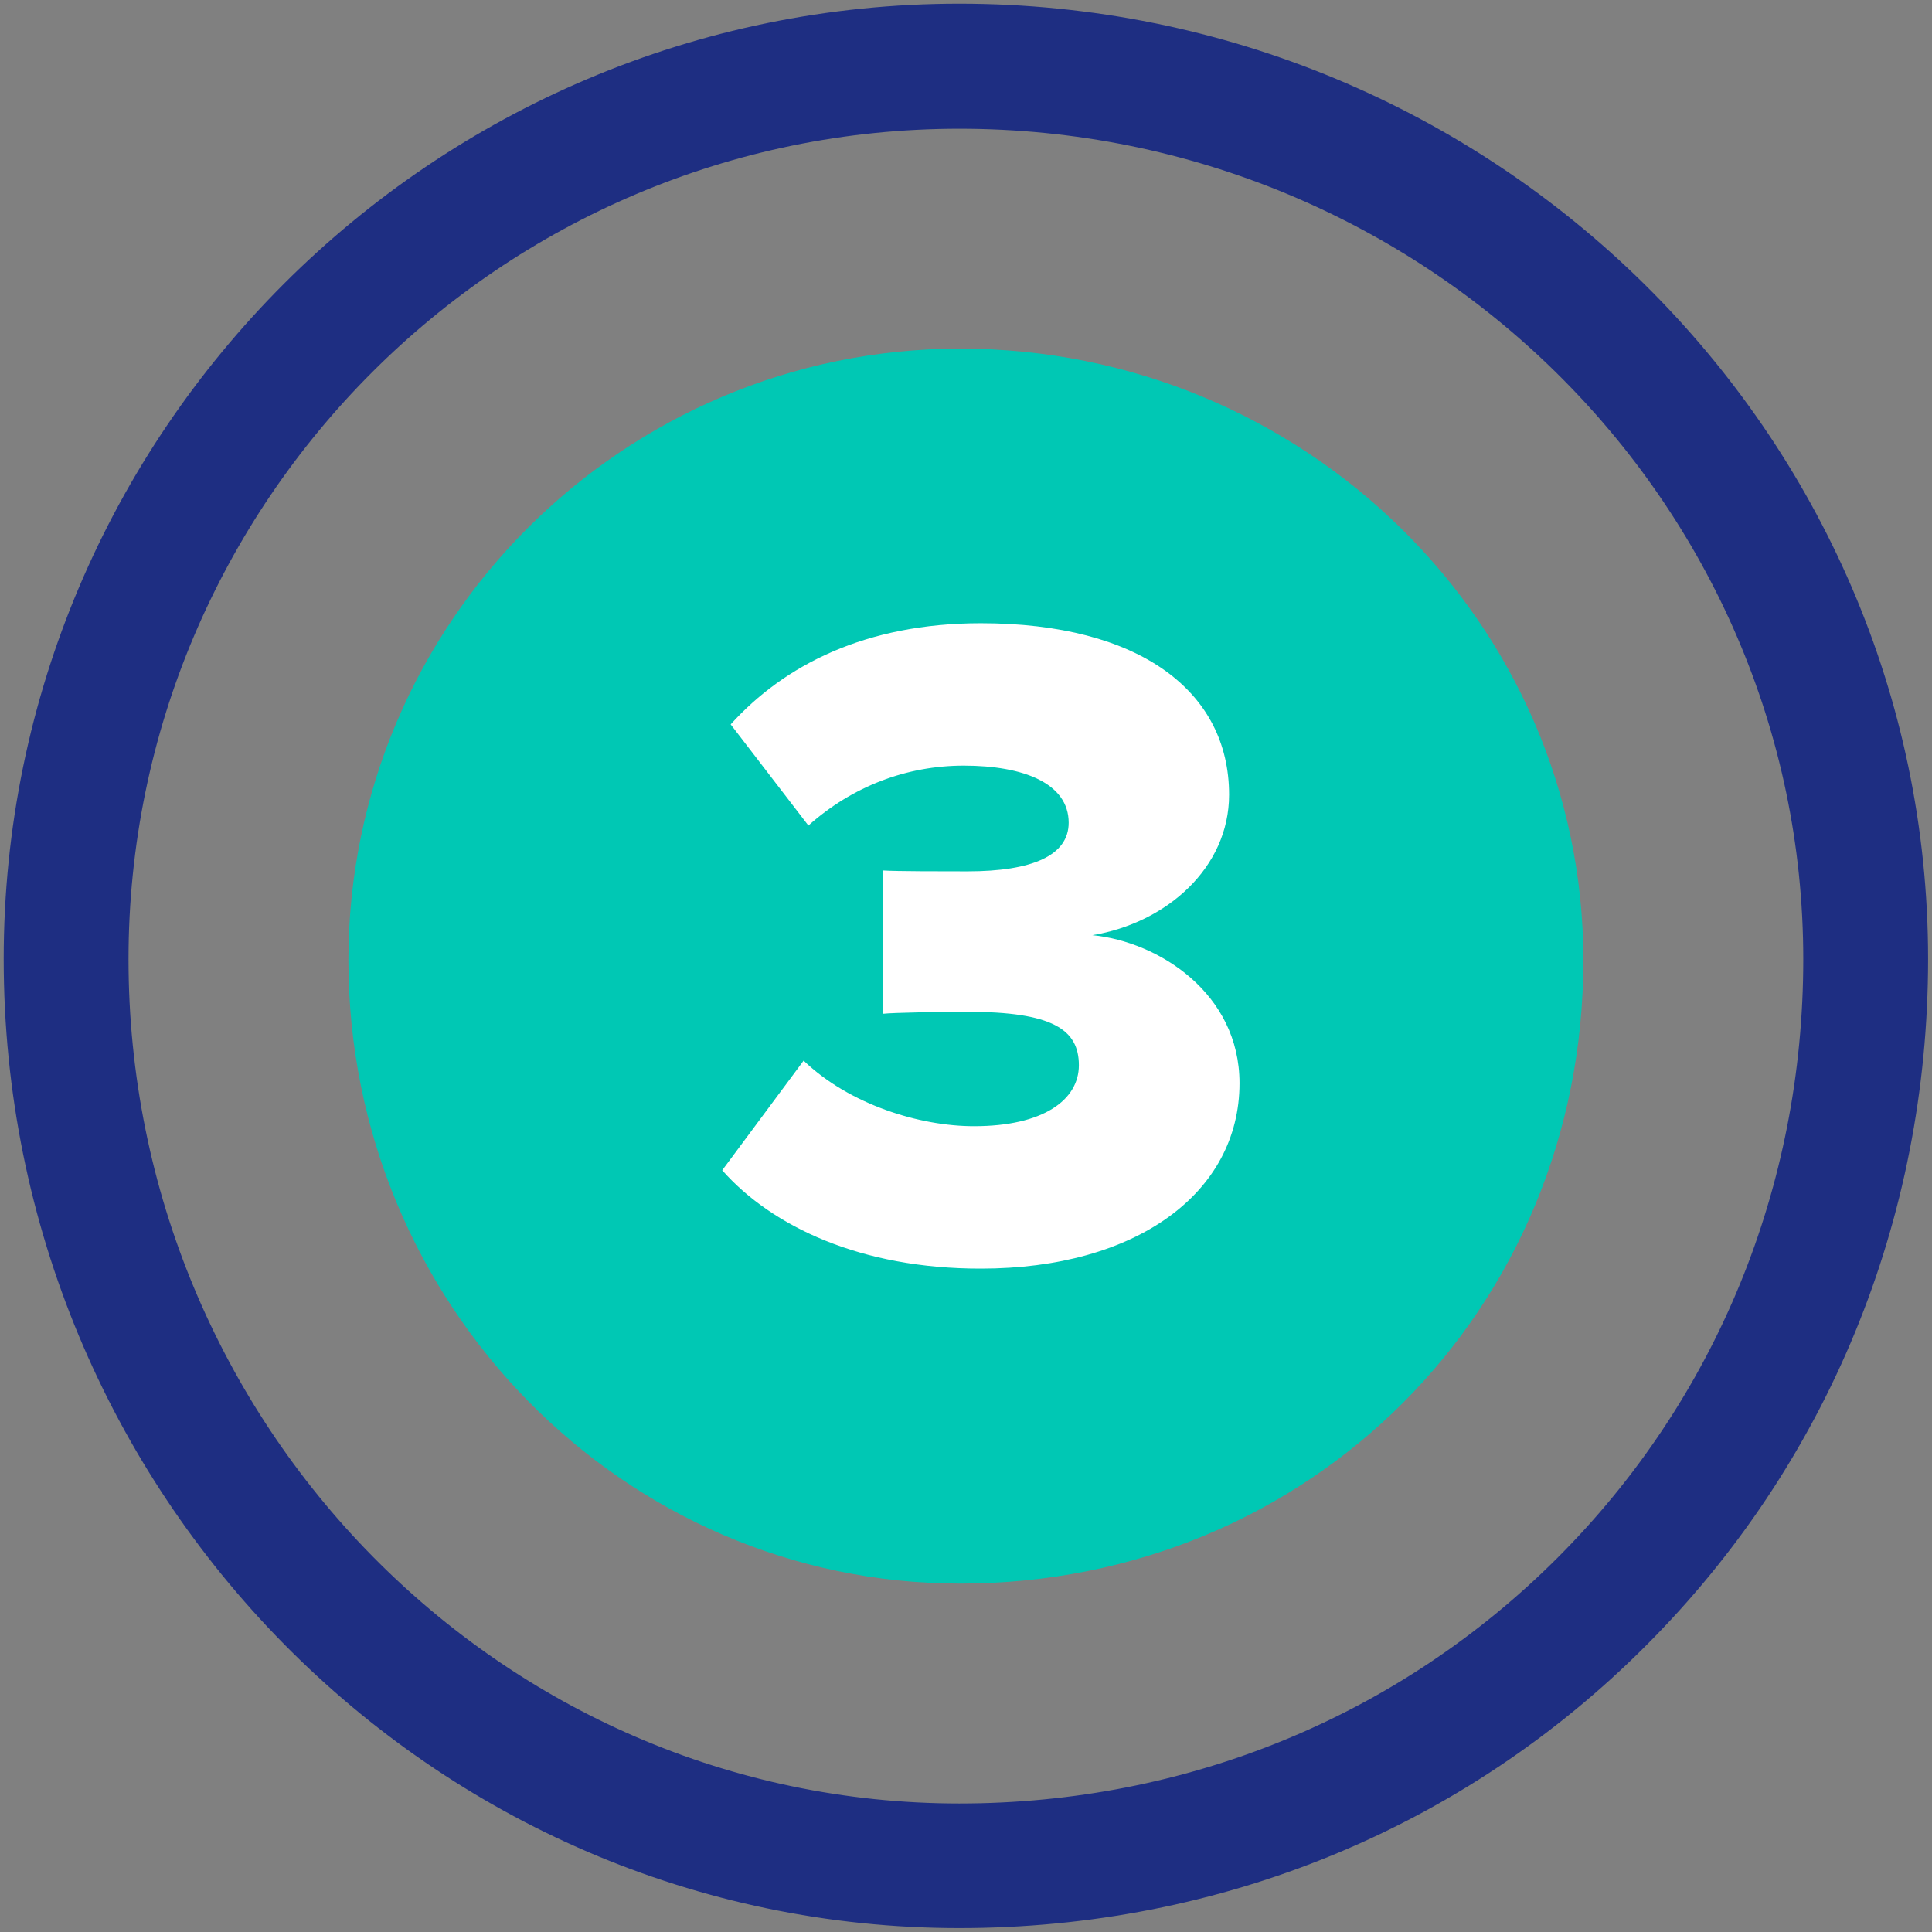
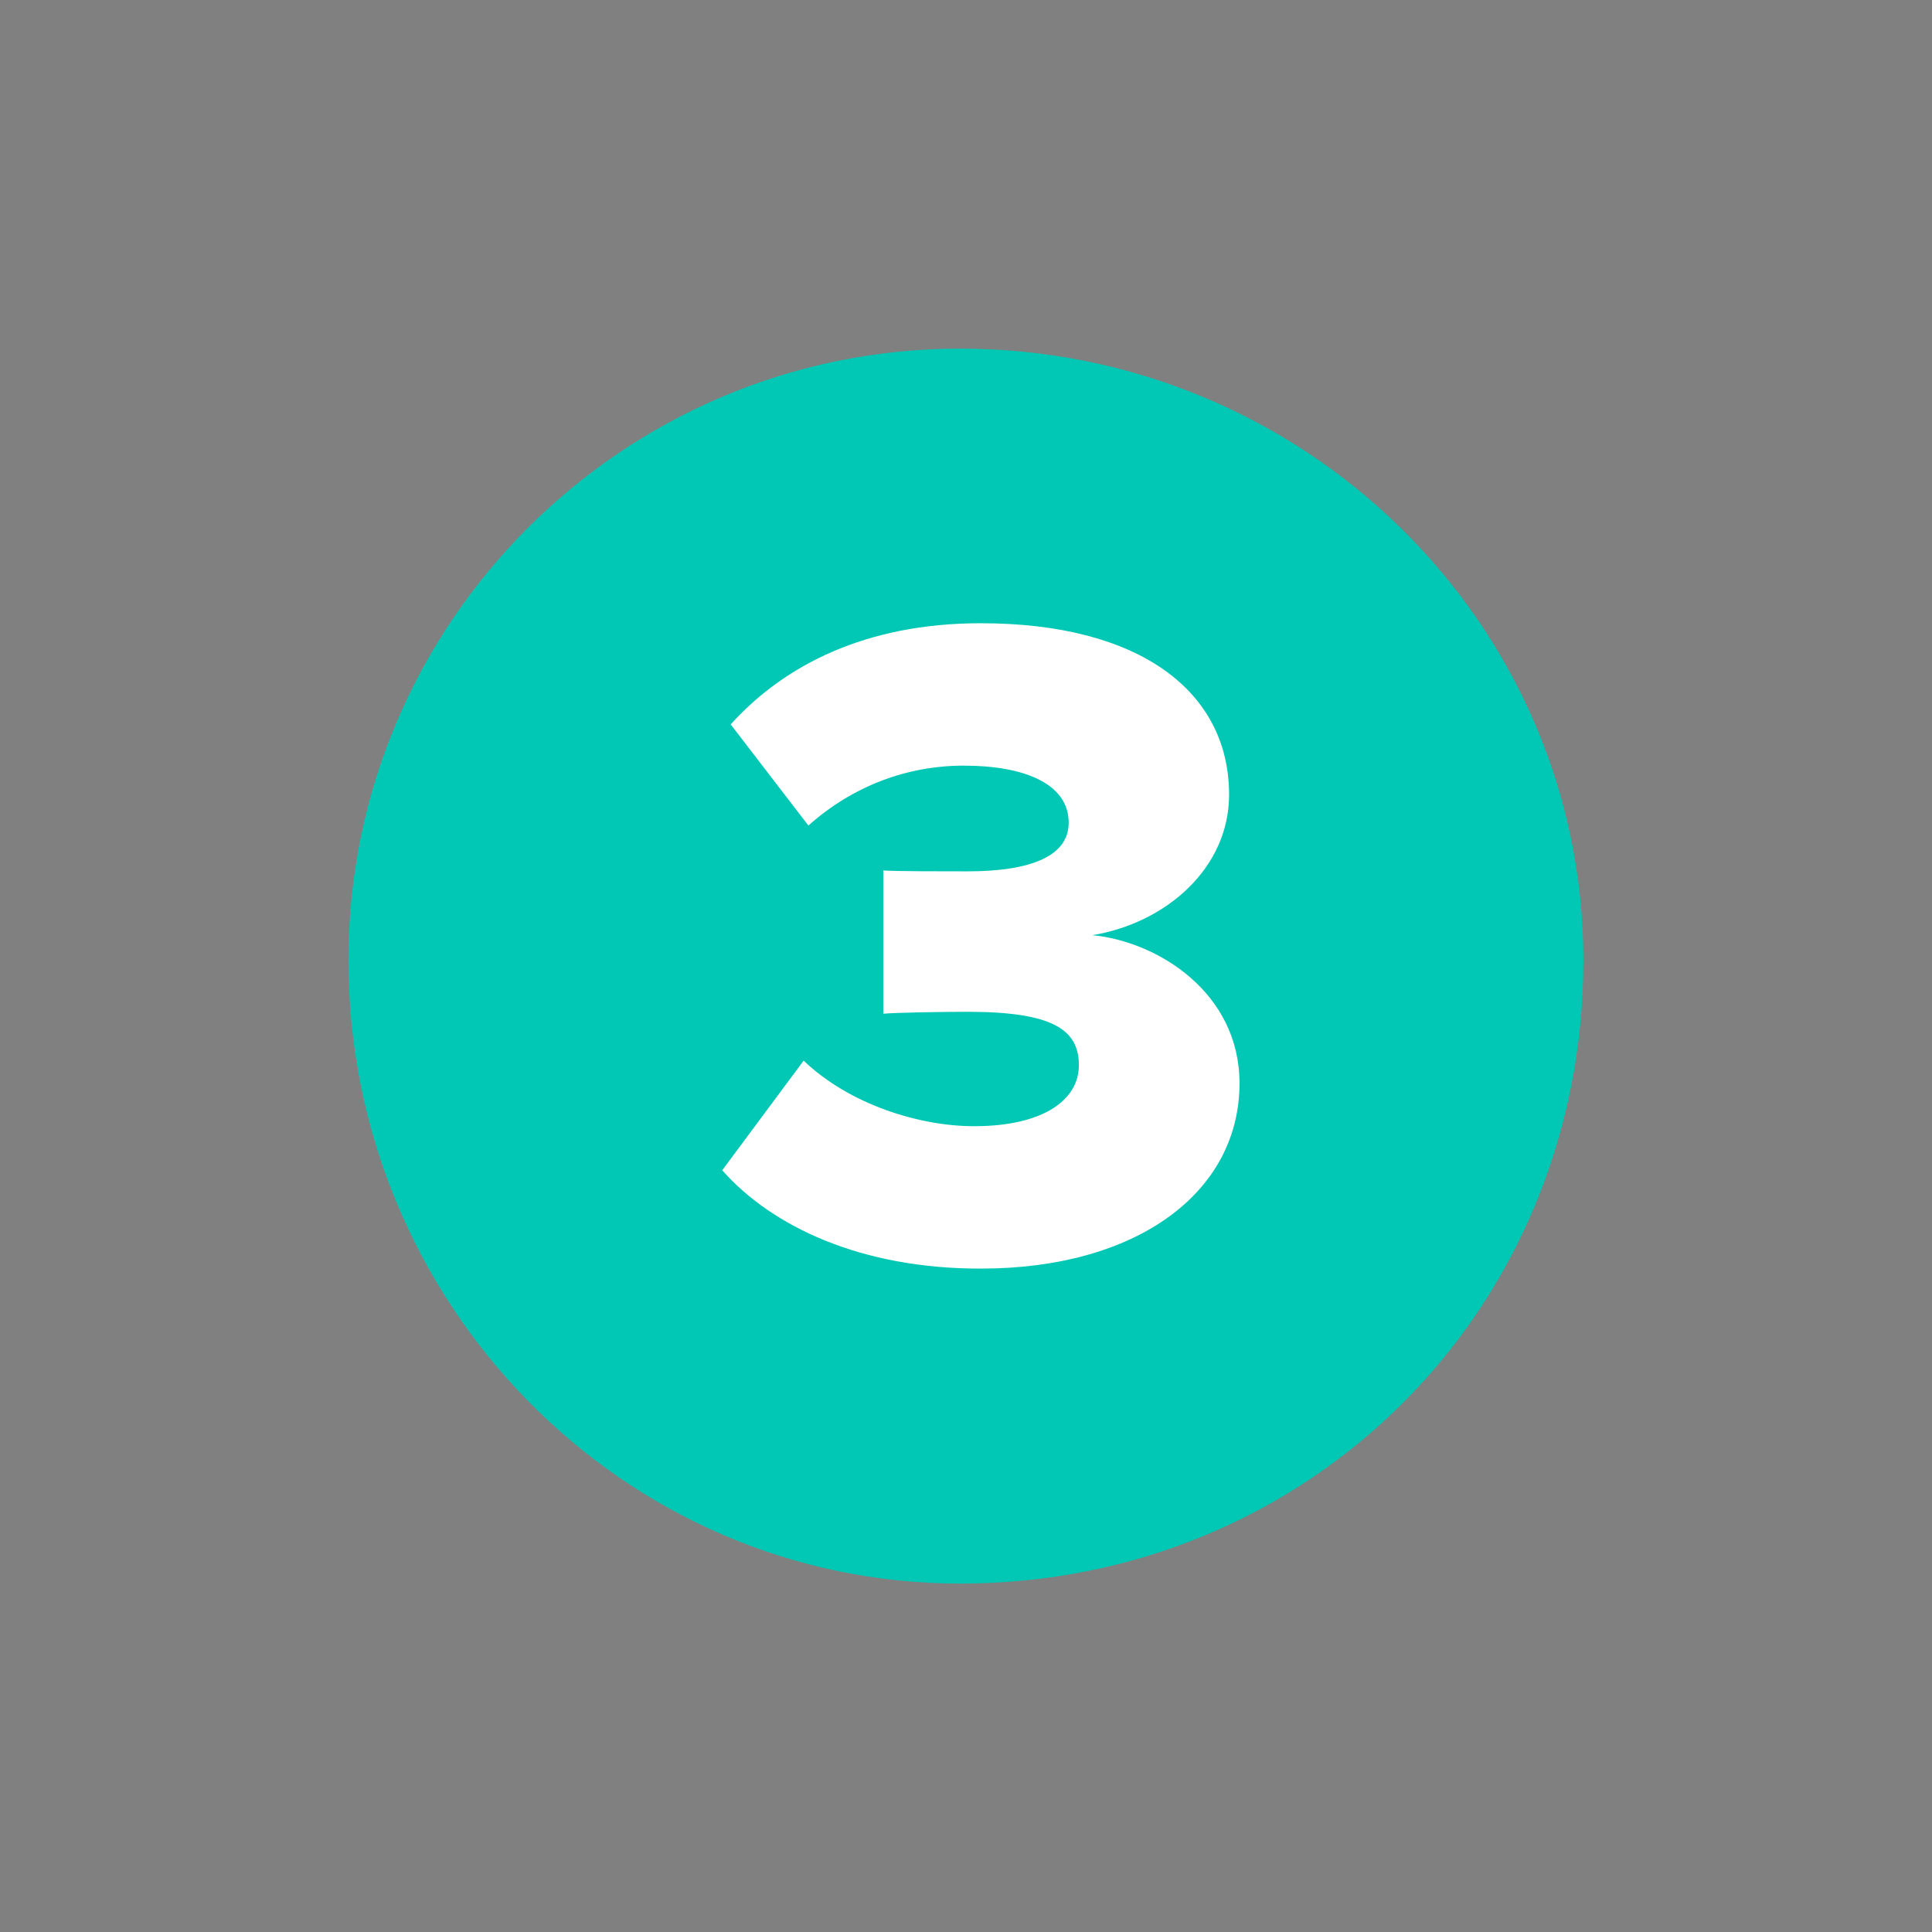
<svg xmlns="http://www.w3.org/2000/svg" id="Capa_1" x="0px" y="0px" viewBox="0 0 89 89" style="enable-background:new 0 0 89 89;" xml:space="preserve">
  <rect x="0" y="0" width="89" height="89" fill="#808080" stroke="none" />
  <style type="text/css">	.st0{fill:#1E2E82;}	.st1{fill:#00C8B4;}	.st2{fill:#FFFFFF;}</style>
  <g>
    <g>
      <g>
-         <path class="st0" d="M44.19,88.82c-24.27,0-44.02-20.02-44.02-44.64c0-24.27,19.75-44.01,44.02-44.01    c24.61,0,44.63,19.74,44.63,44.01c0,12.01-4.62,23.25-13,31.63C67.44,84.21,56.21,88.82,44.19,88.82z M44.19,5.93    c-21.1,0-38.27,17.16-38.27,38.26c0,21.44,17.17,38.89,38.27,38.89c10.48,0,20.26-4.02,27.56-11.32    c7.3-7.3,11.32-17.09,11.32-27.57C83.07,23.09,65.63,5.93,44.19,5.93z" />
-       </g>
+         </g>
      <g>
        <path class="st1" d="M44.23,16.06c-15.54,0-28.18,12.64-28.18,28.17c0,15.83,12.64,28.72,28.18,28.72    c16.1,0,28.71-12.61,28.71-28.72C72.94,28.69,60.06,16.06,44.23,16.06z" />
      </g>
    </g>
    <g>
      <path class="st2" d="M33.27,53.91l3.75-5.05c2.12,2.03,5.35,3.02,7.85,3.02c3.19,0,4.83-1.21,4.83-2.81   c0-1.64-1.21-2.46-5.13-2.46c-1.25,0-3.45,0.04-3.88,0.09v-6.6c0.56,0.04,2.8,0.04,3.88,0.04c2.98,0,4.66-0.73,4.66-2.24   c0-1.81-2.07-2.63-4.83-2.63c-2.63,0-5.13,0.95-7.16,2.76l-3.58-4.66c2.46-2.72,6.21-4.66,11.52-4.66c7.34,0,11.44,3.15,11.44,7.9   c0,3.37-2.89,5.91-6.3,6.47c3.06,0.3,6.78,2.68,6.78,6.82c0,5.05-4.75,8.54-11.91,8.54C39.66,58.45,35.56,56.5,33.27,53.91z" />
    </g>
  </g>
</svg>